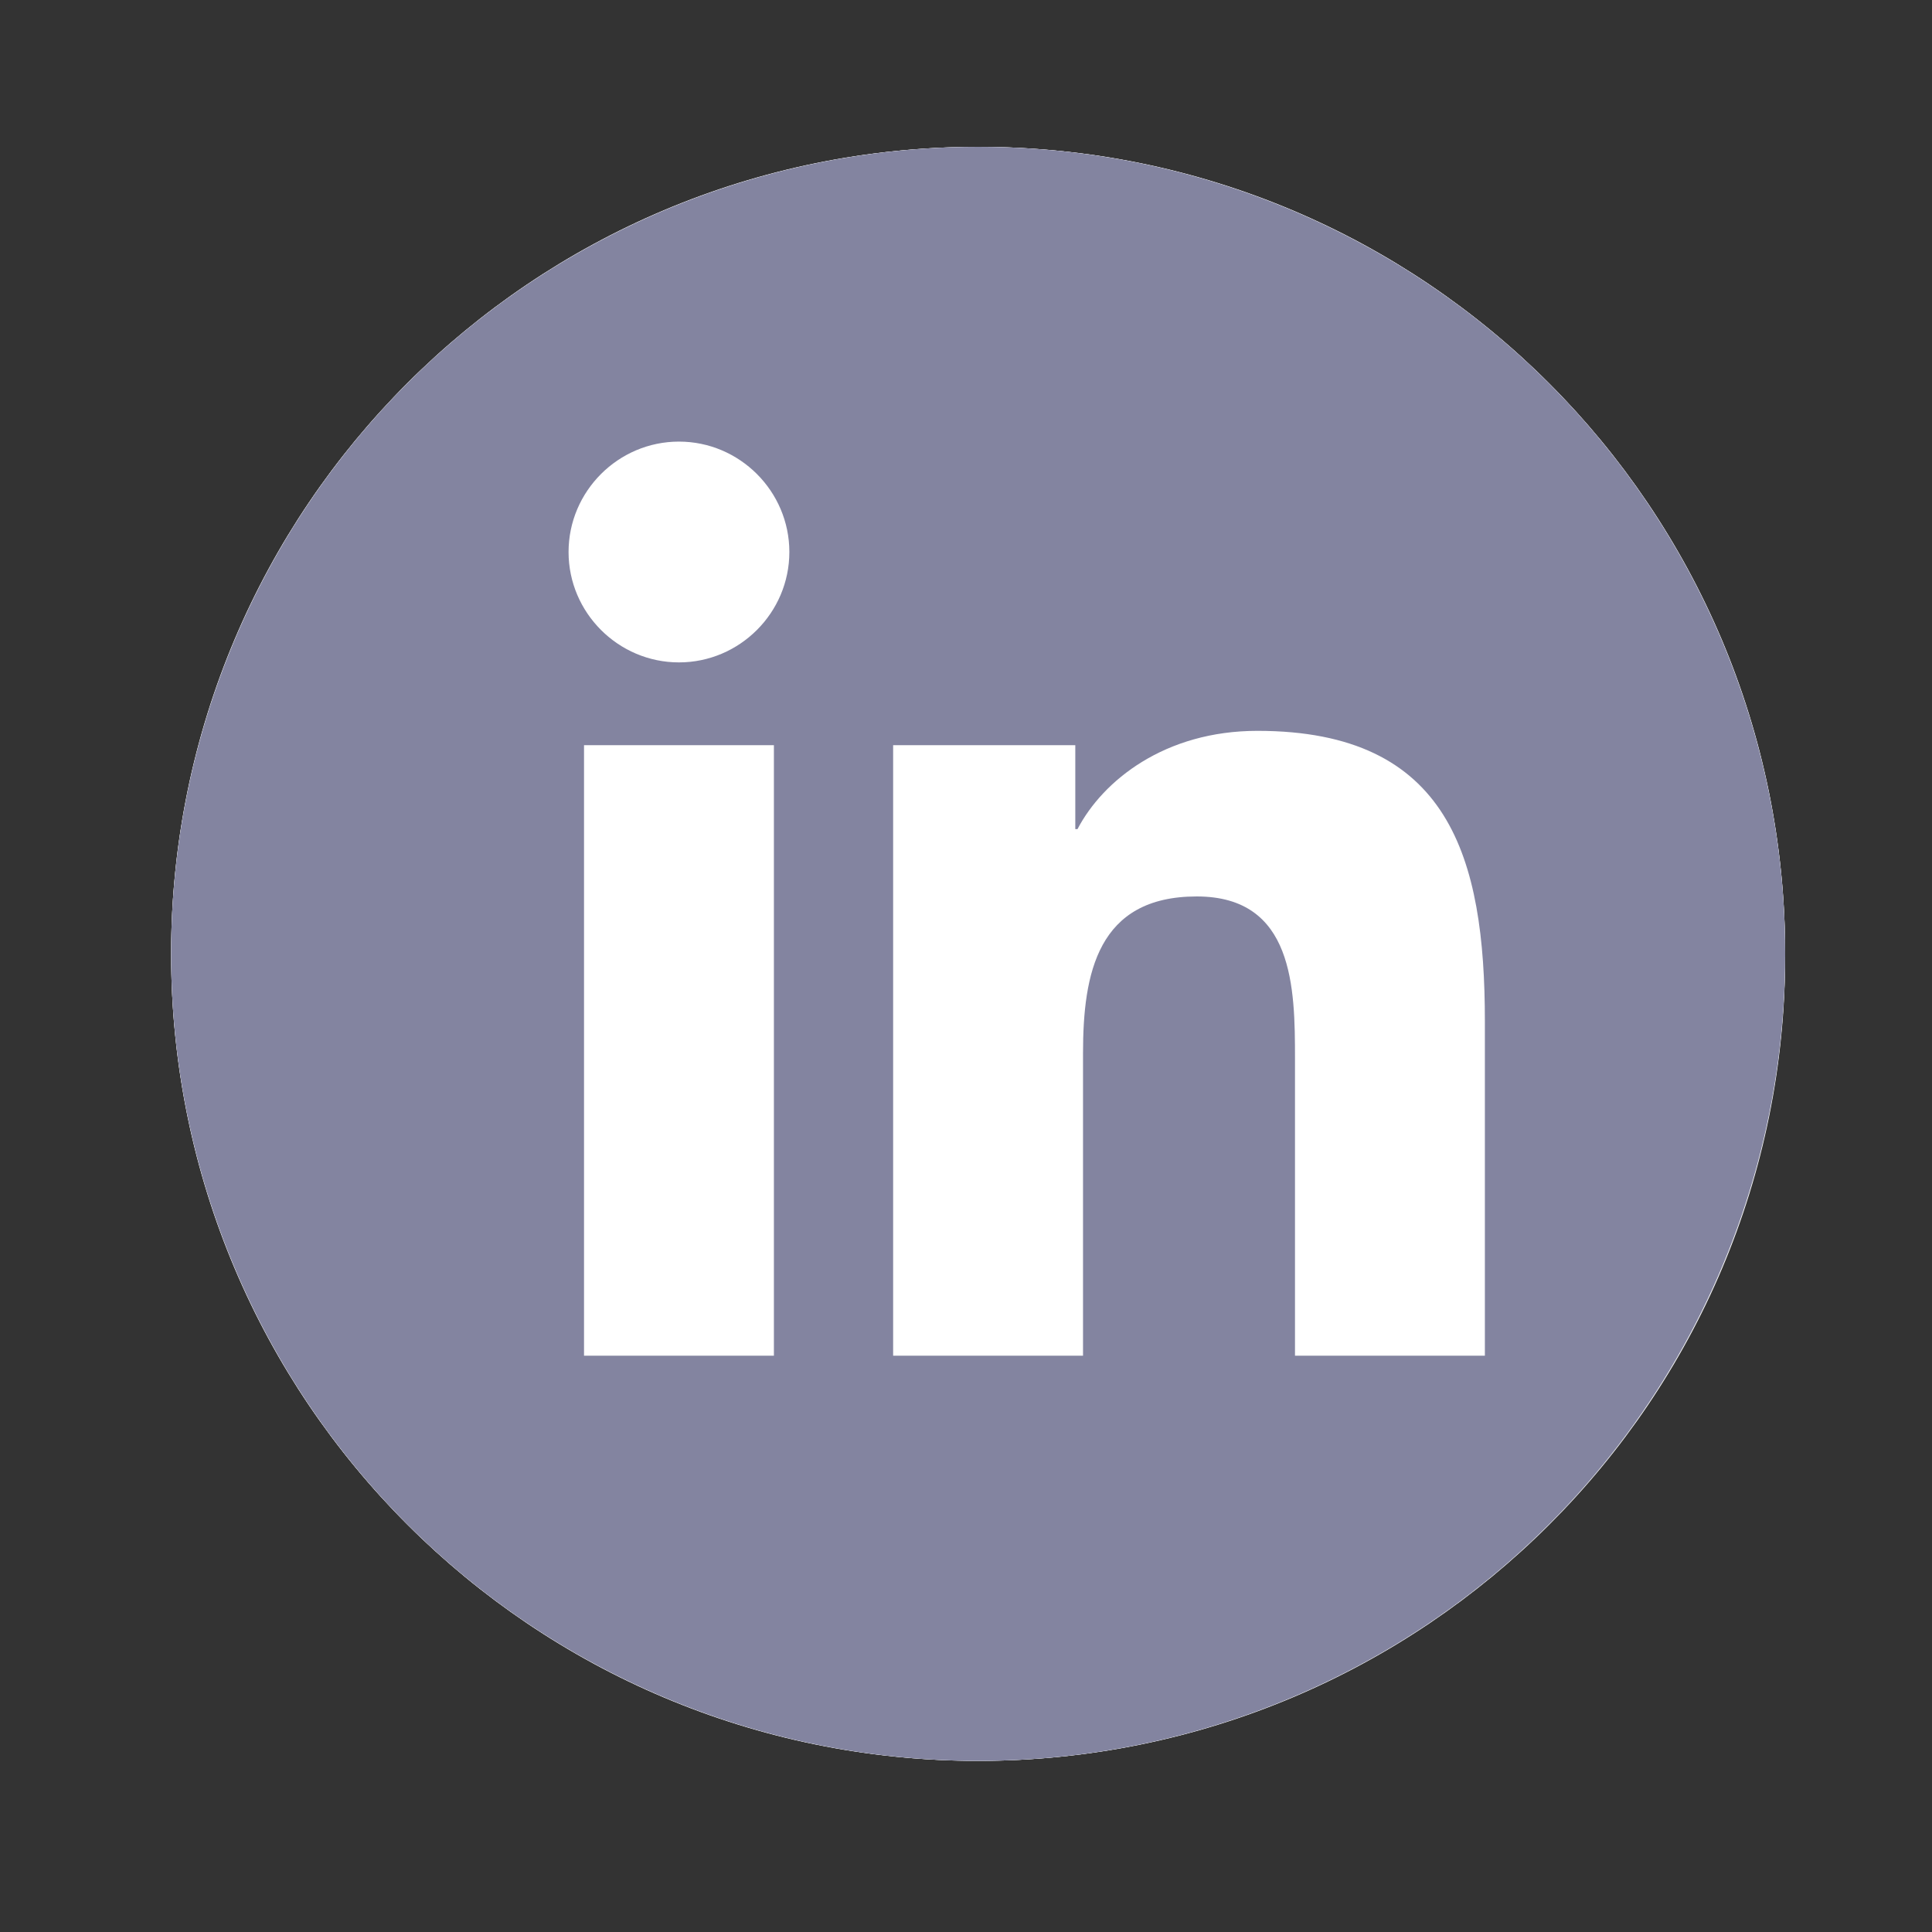
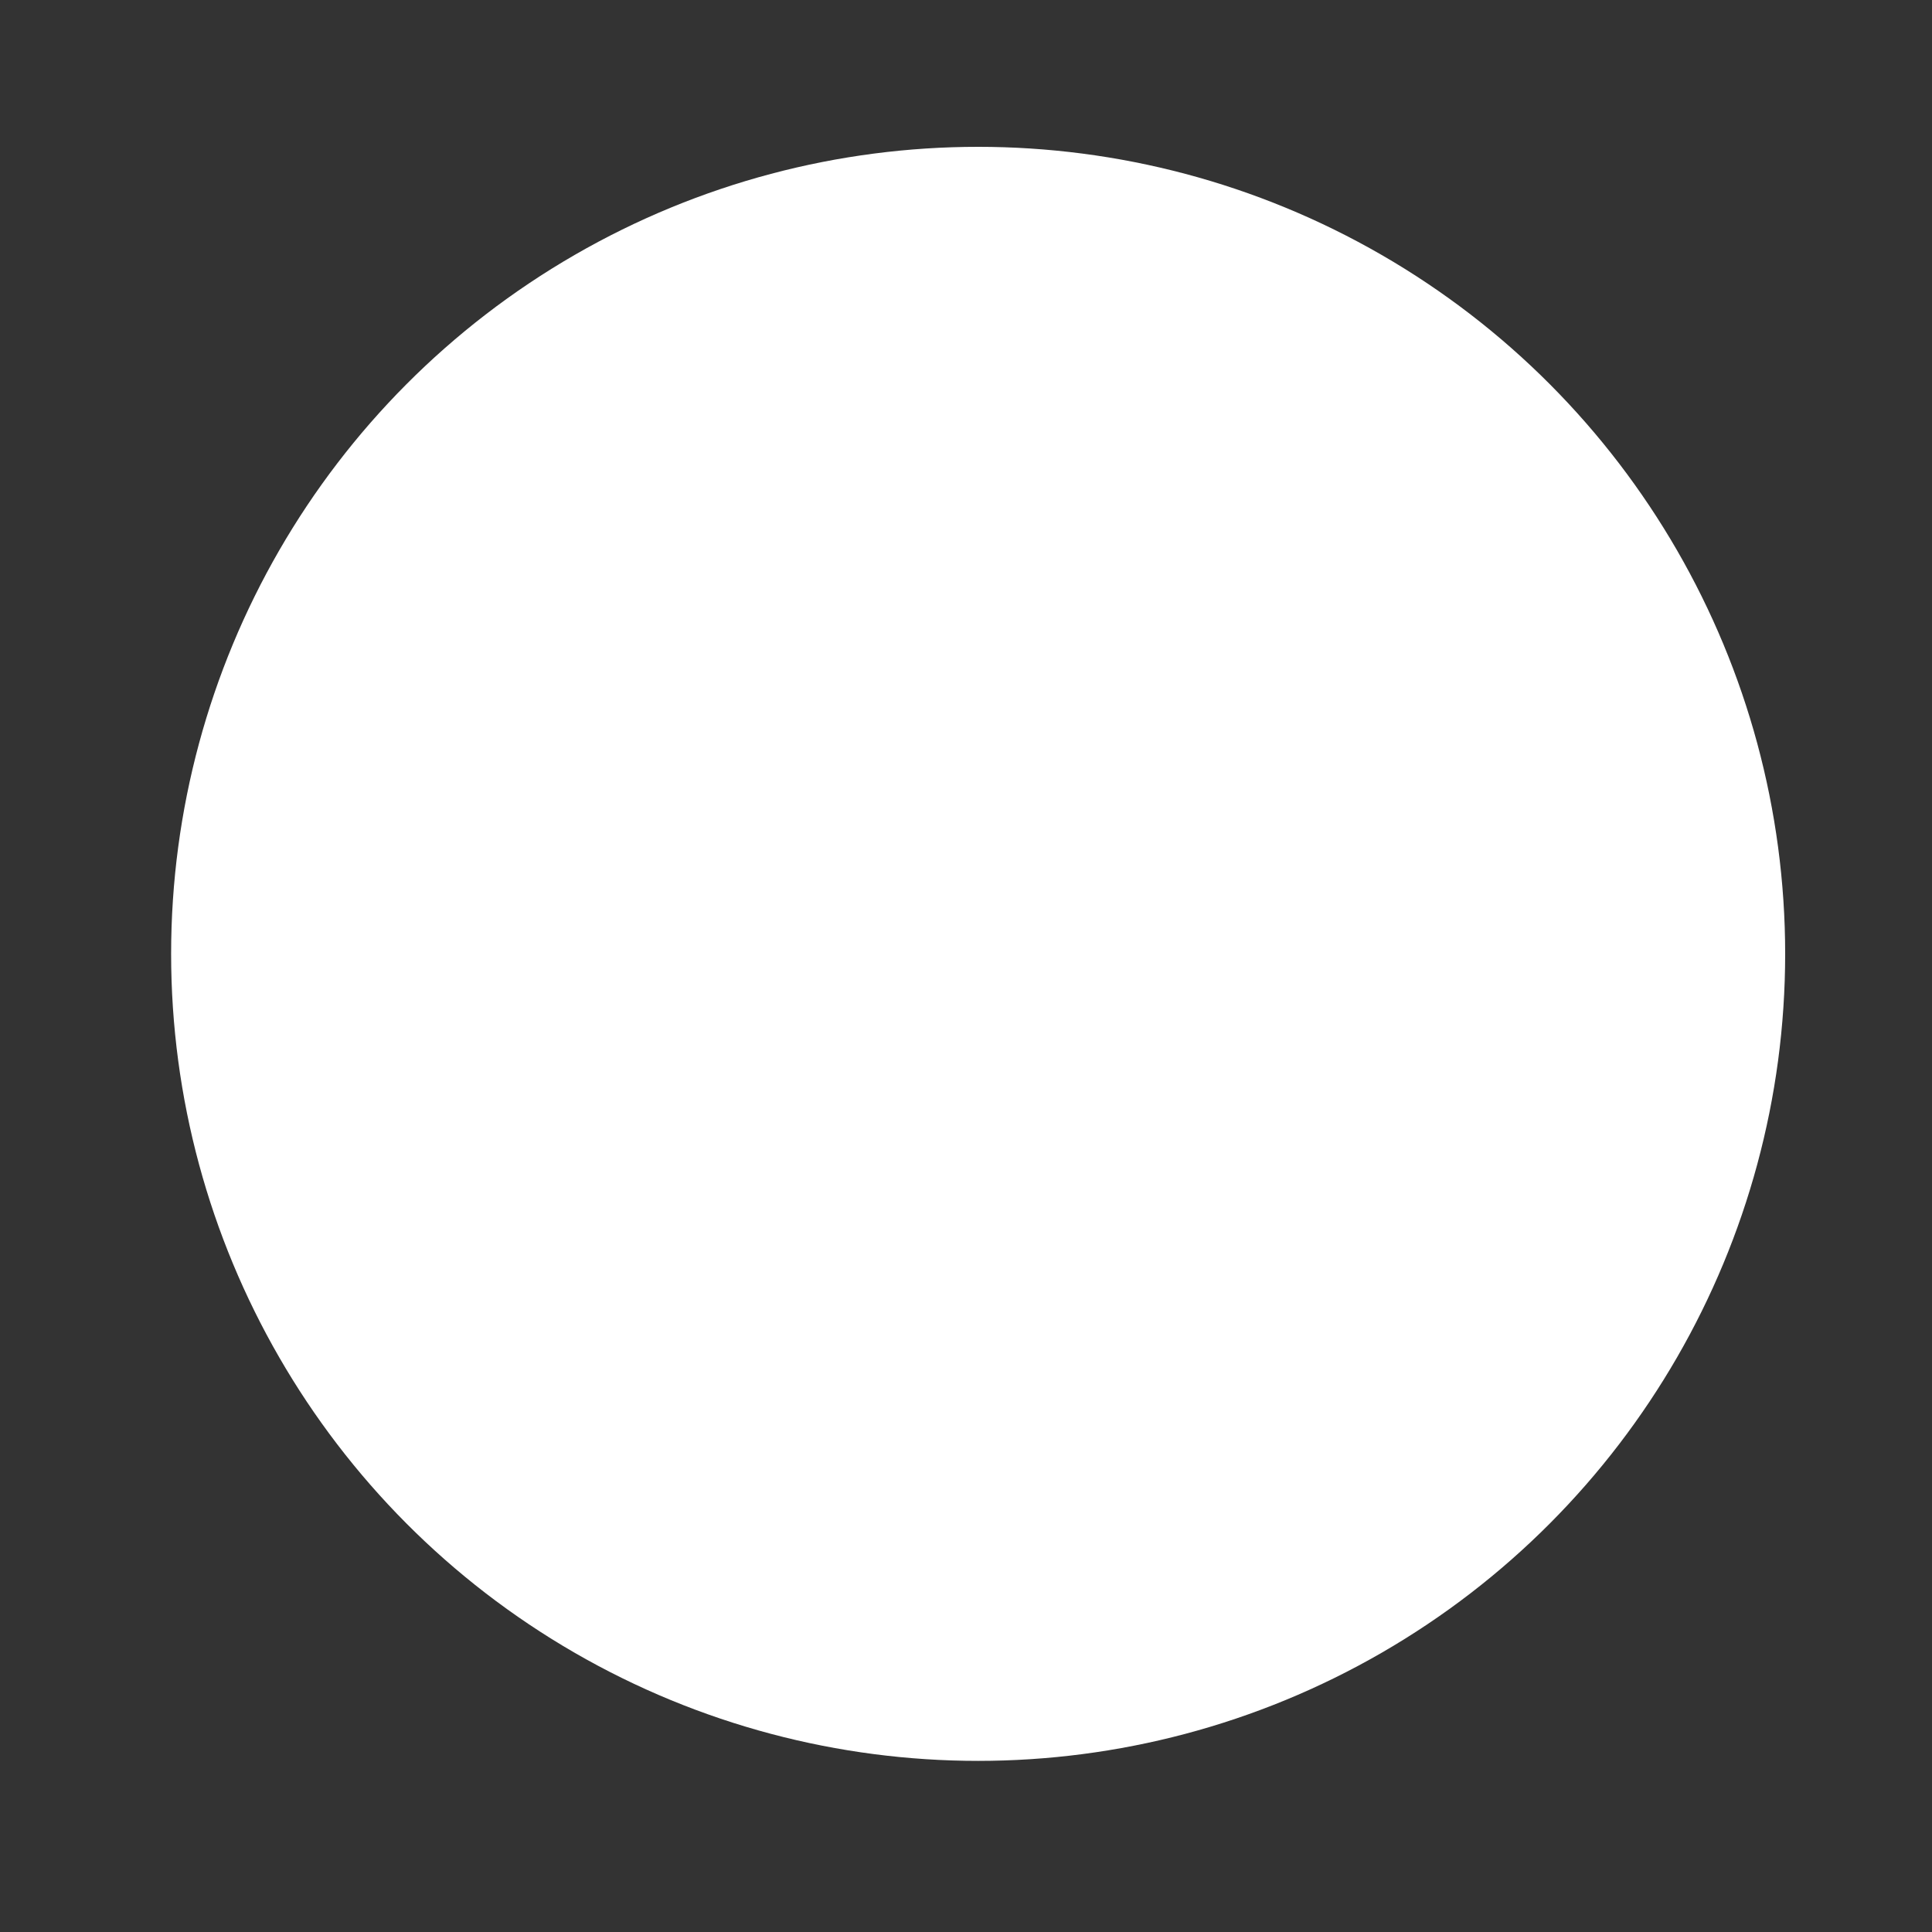
<svg xmlns="http://www.w3.org/2000/svg" version="1.1" id="Layer_1" x="0px" y="0px" viewBox="0 0 175 175" enable-background="new 0 0 175 175" xml:space="preserve">
  <rect x="0" y="0" width="175" height="175" fill="#333333" stroke="none" />
  <g>
    <g>
-       <path fill="#FFFFFF" d="M88.6,159.5c-40.4,0-73.1-32.7-73.1-73.1c0-40.4,32.7-73.1,73.1-73.1c40.4,0,73.1,32.7,73.1,73.1    C161.8,126.8,129,159.5,88.6,159.5z" />
      <circle fill="#FFFFFF" cx="88.6" cy="86.4" r="73.1" />
-       <circle fill="#8384A0" cx="88.6" cy="86.4" r="73.1" />
    </g>
  </g>
  <path fill="#FFFFFF" d="M80.9,67.5h16.5v7.6h0.2c2.3-4.4,7.9-8.9,16.3-8.9c17.4,0,20.6,11.5,20.6,26.3v30.3h-17.2V95.9  c0-6.4-0.1-14.7-8.9-14.7c-9,0-10.3,7-10.3,14.2v27.4H80.9V67.5z" />
-   <path fill="#FFFFFF" d="M52.9,67.5h17.2v55.3H52.9V67.5z M61.5,40c5.5,0,10,4.5,10,10c0,5.5-4.5,10-10,10c-5.5,0-10-4.5-10-10  C51.5,44.5,56,40,61.5,40" />
</svg>